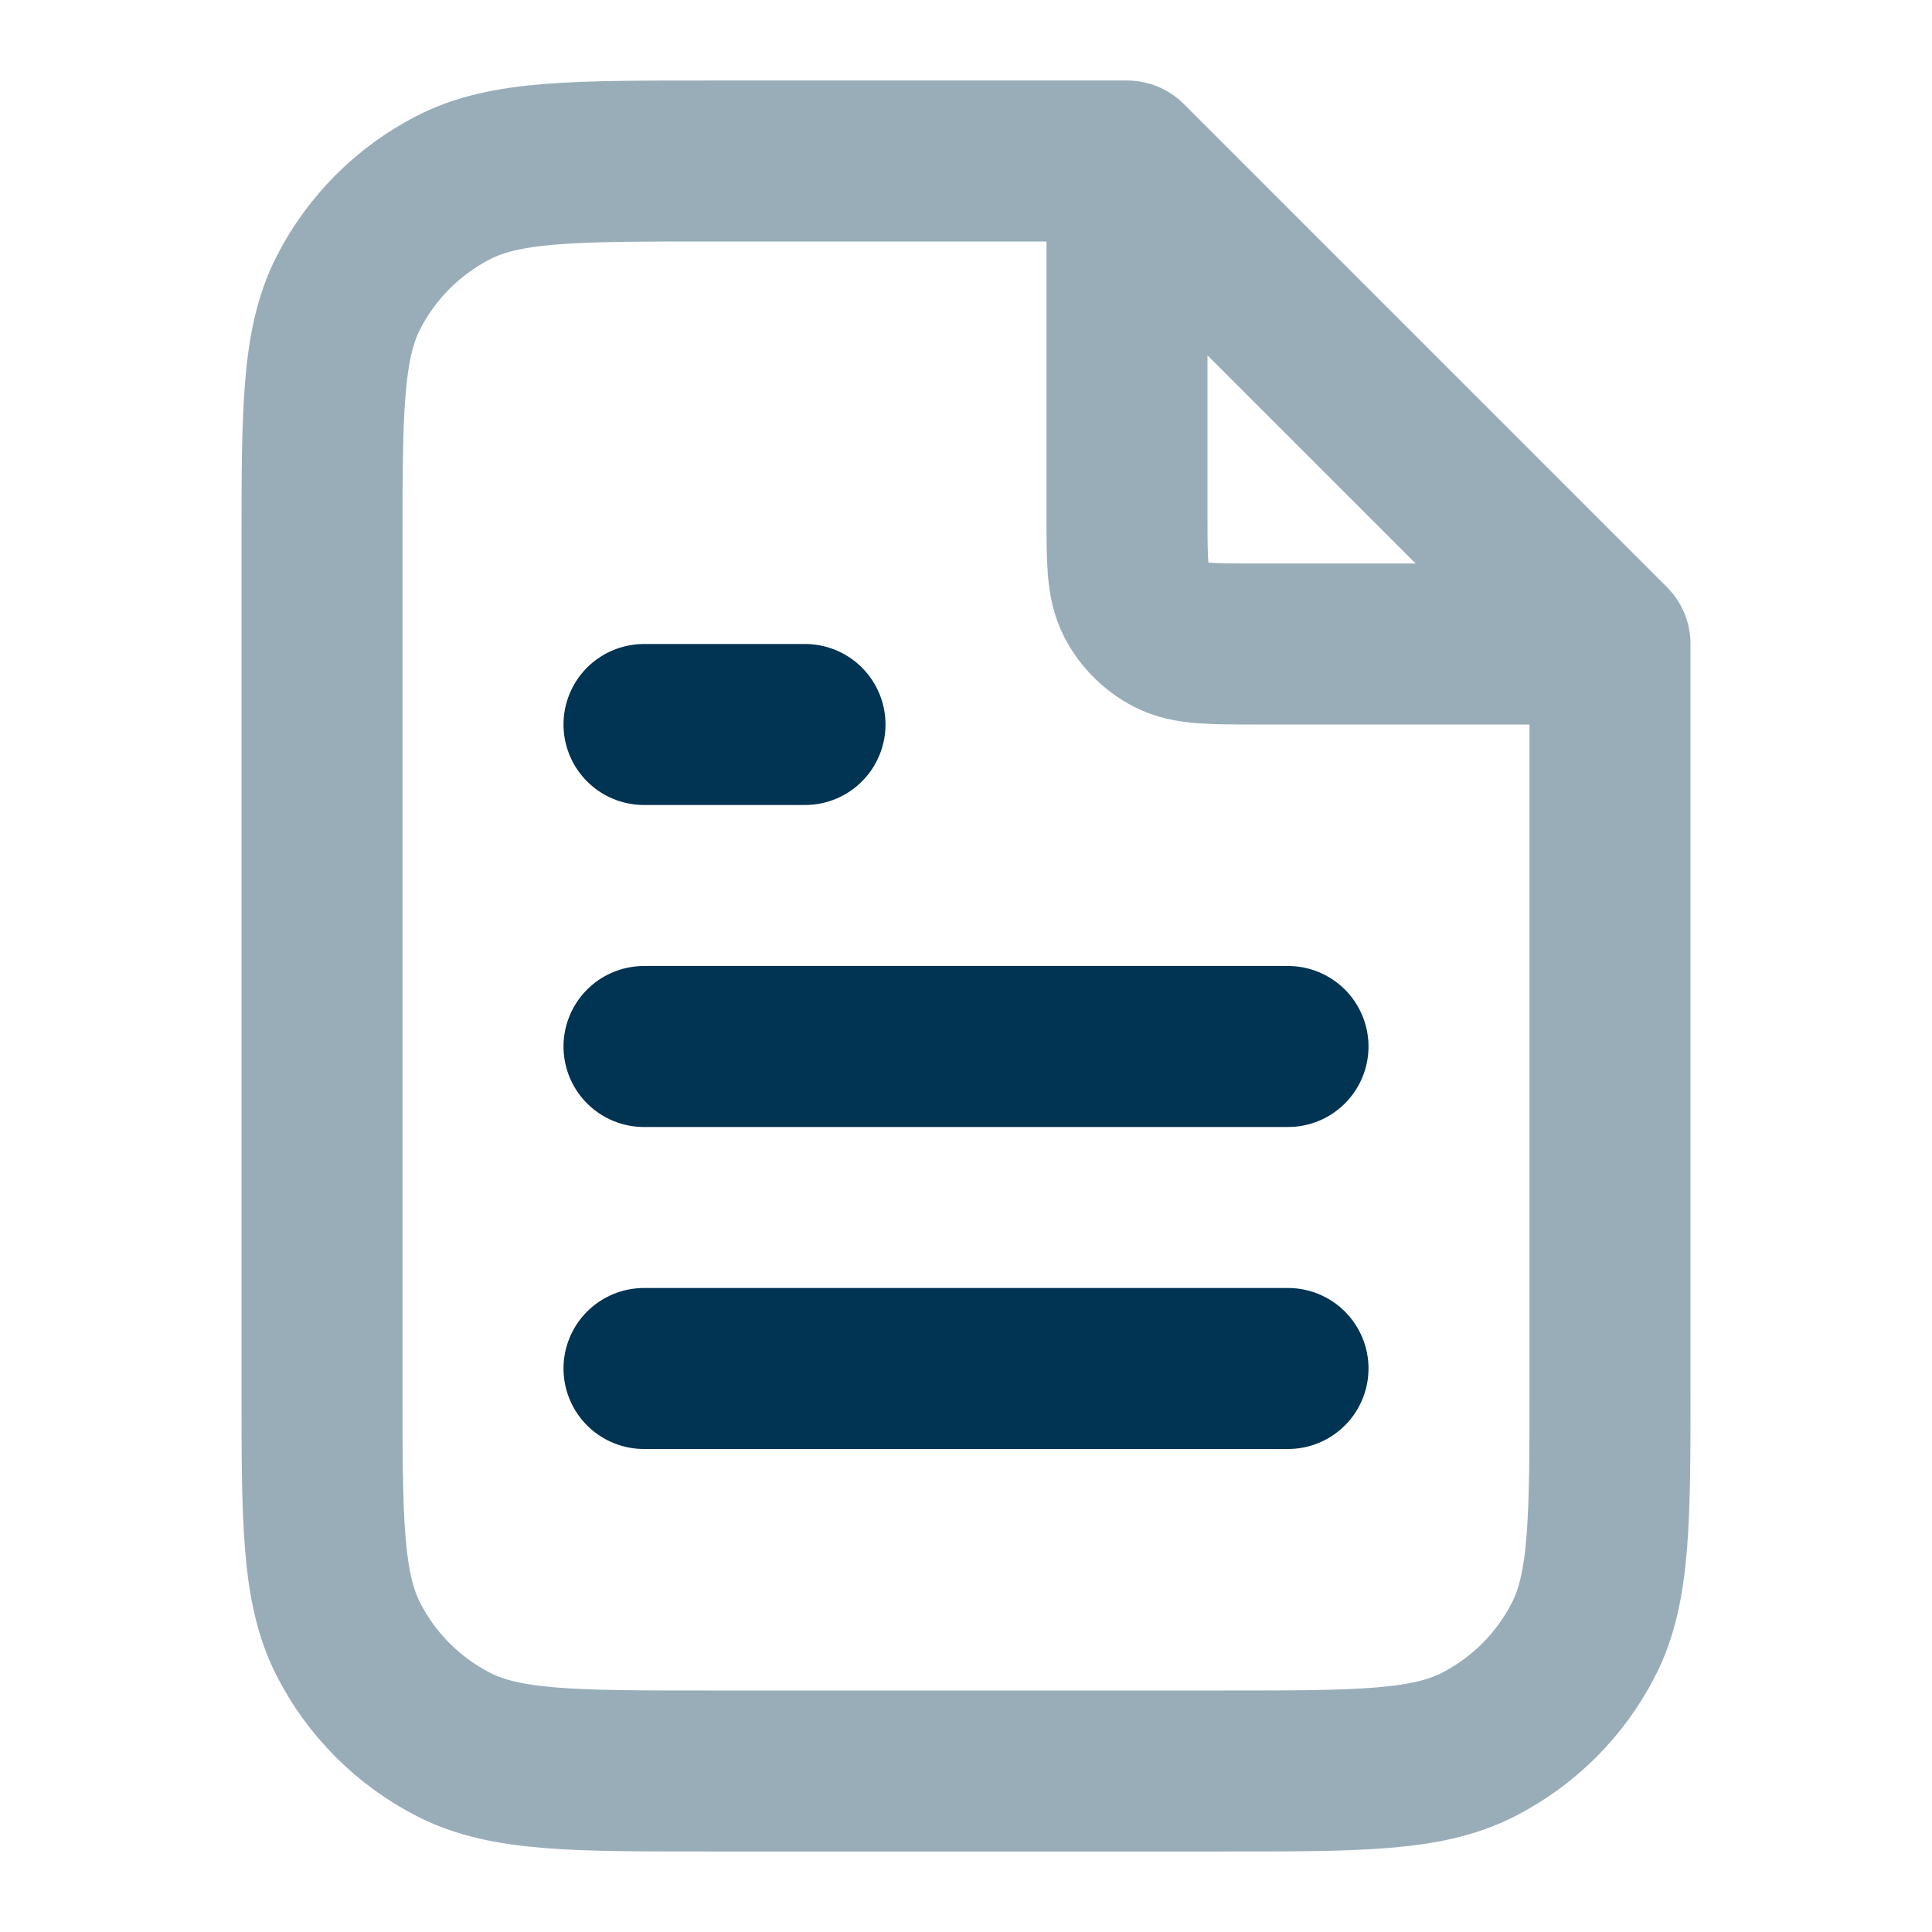
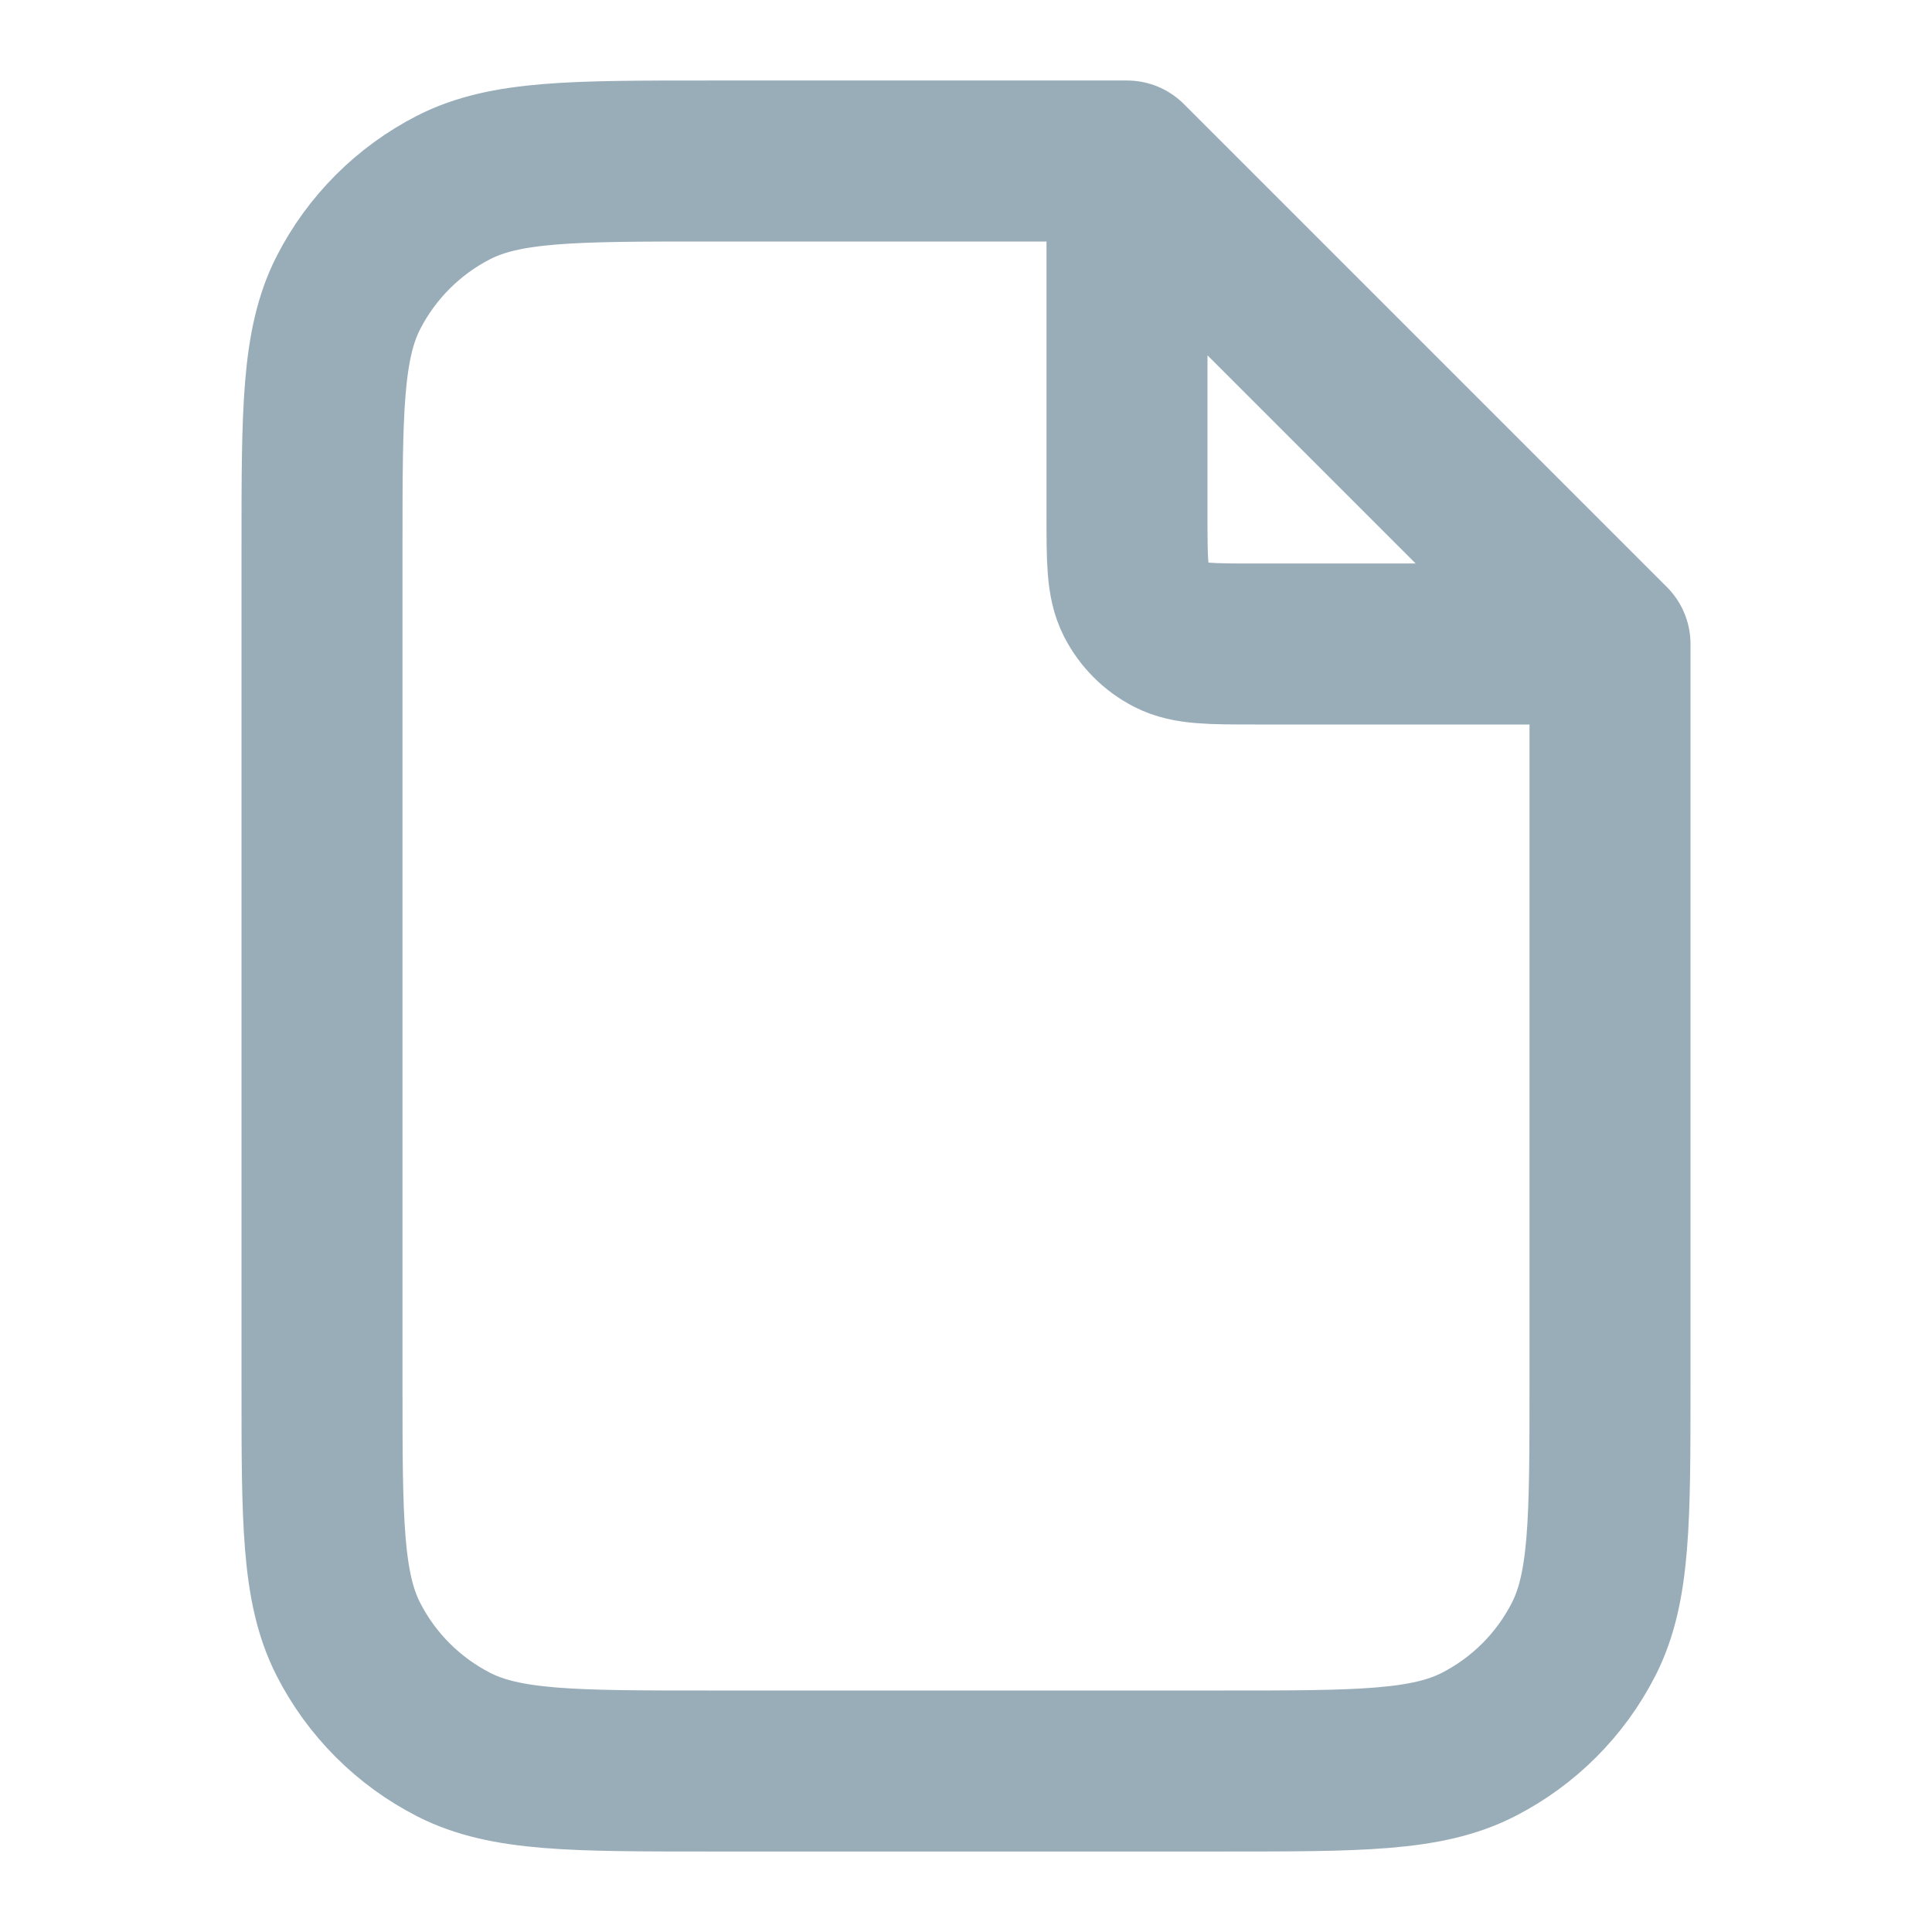
<svg xmlns="http://www.w3.org/2000/svg" fill="none" viewBox="0 0 24 24" height="24" width="24">
  <g id="file-06">
    <path stroke-linejoin="round" stroke-linecap="round" stroke-width="2" stroke="#013352" d="M14 2.27V6.4C14 6.96 14 7.24 14.109 7.454C14.205 7.642 14.358 7.795 14.546 7.891C14.76 8 15.04 8 15.6 8H19.73M14 2H8.8C7.12 2 6.28 2 5.638 2.327C5.074 2.615 4.615 3.074 4.327 3.638C4 4.28 4 5.12 4 6.8V17.2C4 18.88 4 19.72 4.327 20.362C4.615 20.927 5.074 21.385 5.638 21.673C6.28 22 7.12 22 8.8 22H15.2C16.88 22 17.72 22 18.362 21.673C18.927 21.385 19.385 20.927 19.673 20.362C20 19.72 20 18.88 20 17.2V8L14 2Z" opacity="0.4" id="Accent" />
-     <path stroke-linejoin="round" stroke-linecap="round" stroke-width="2" stroke="#013352" d="M16 13H8M16 17H8M10 9H8" id="Icon" />
  </g>
</svg>